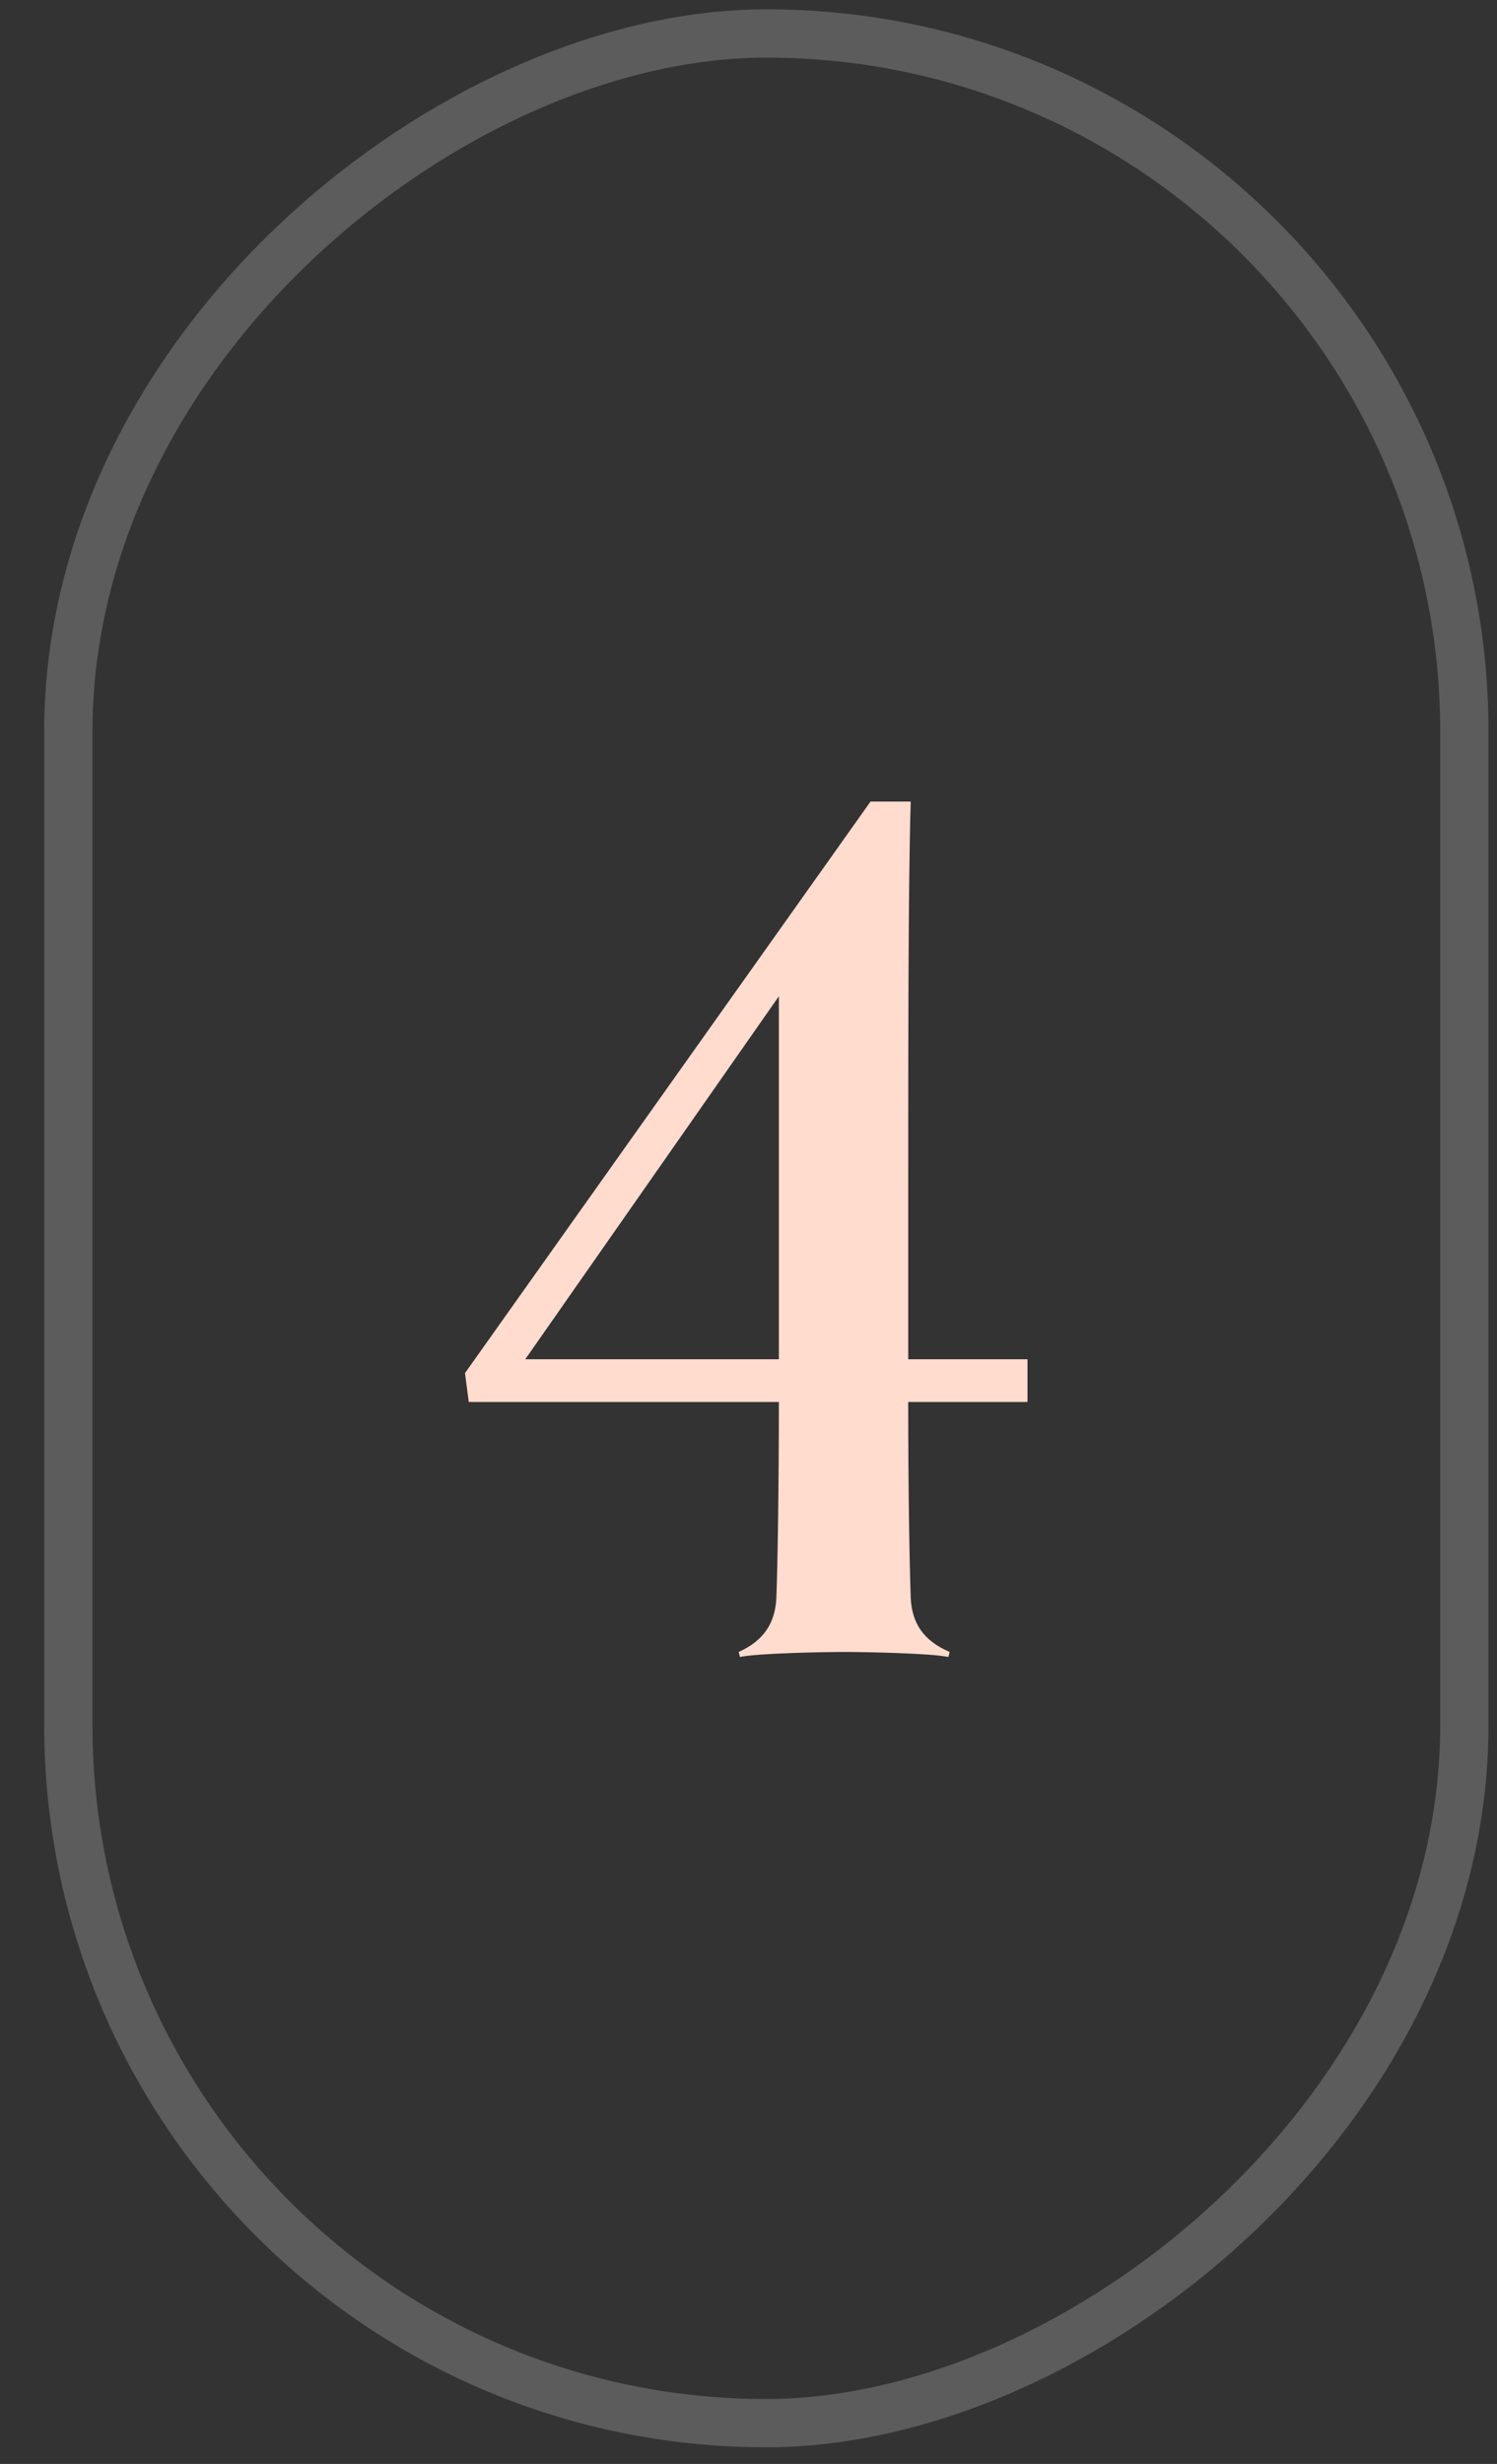
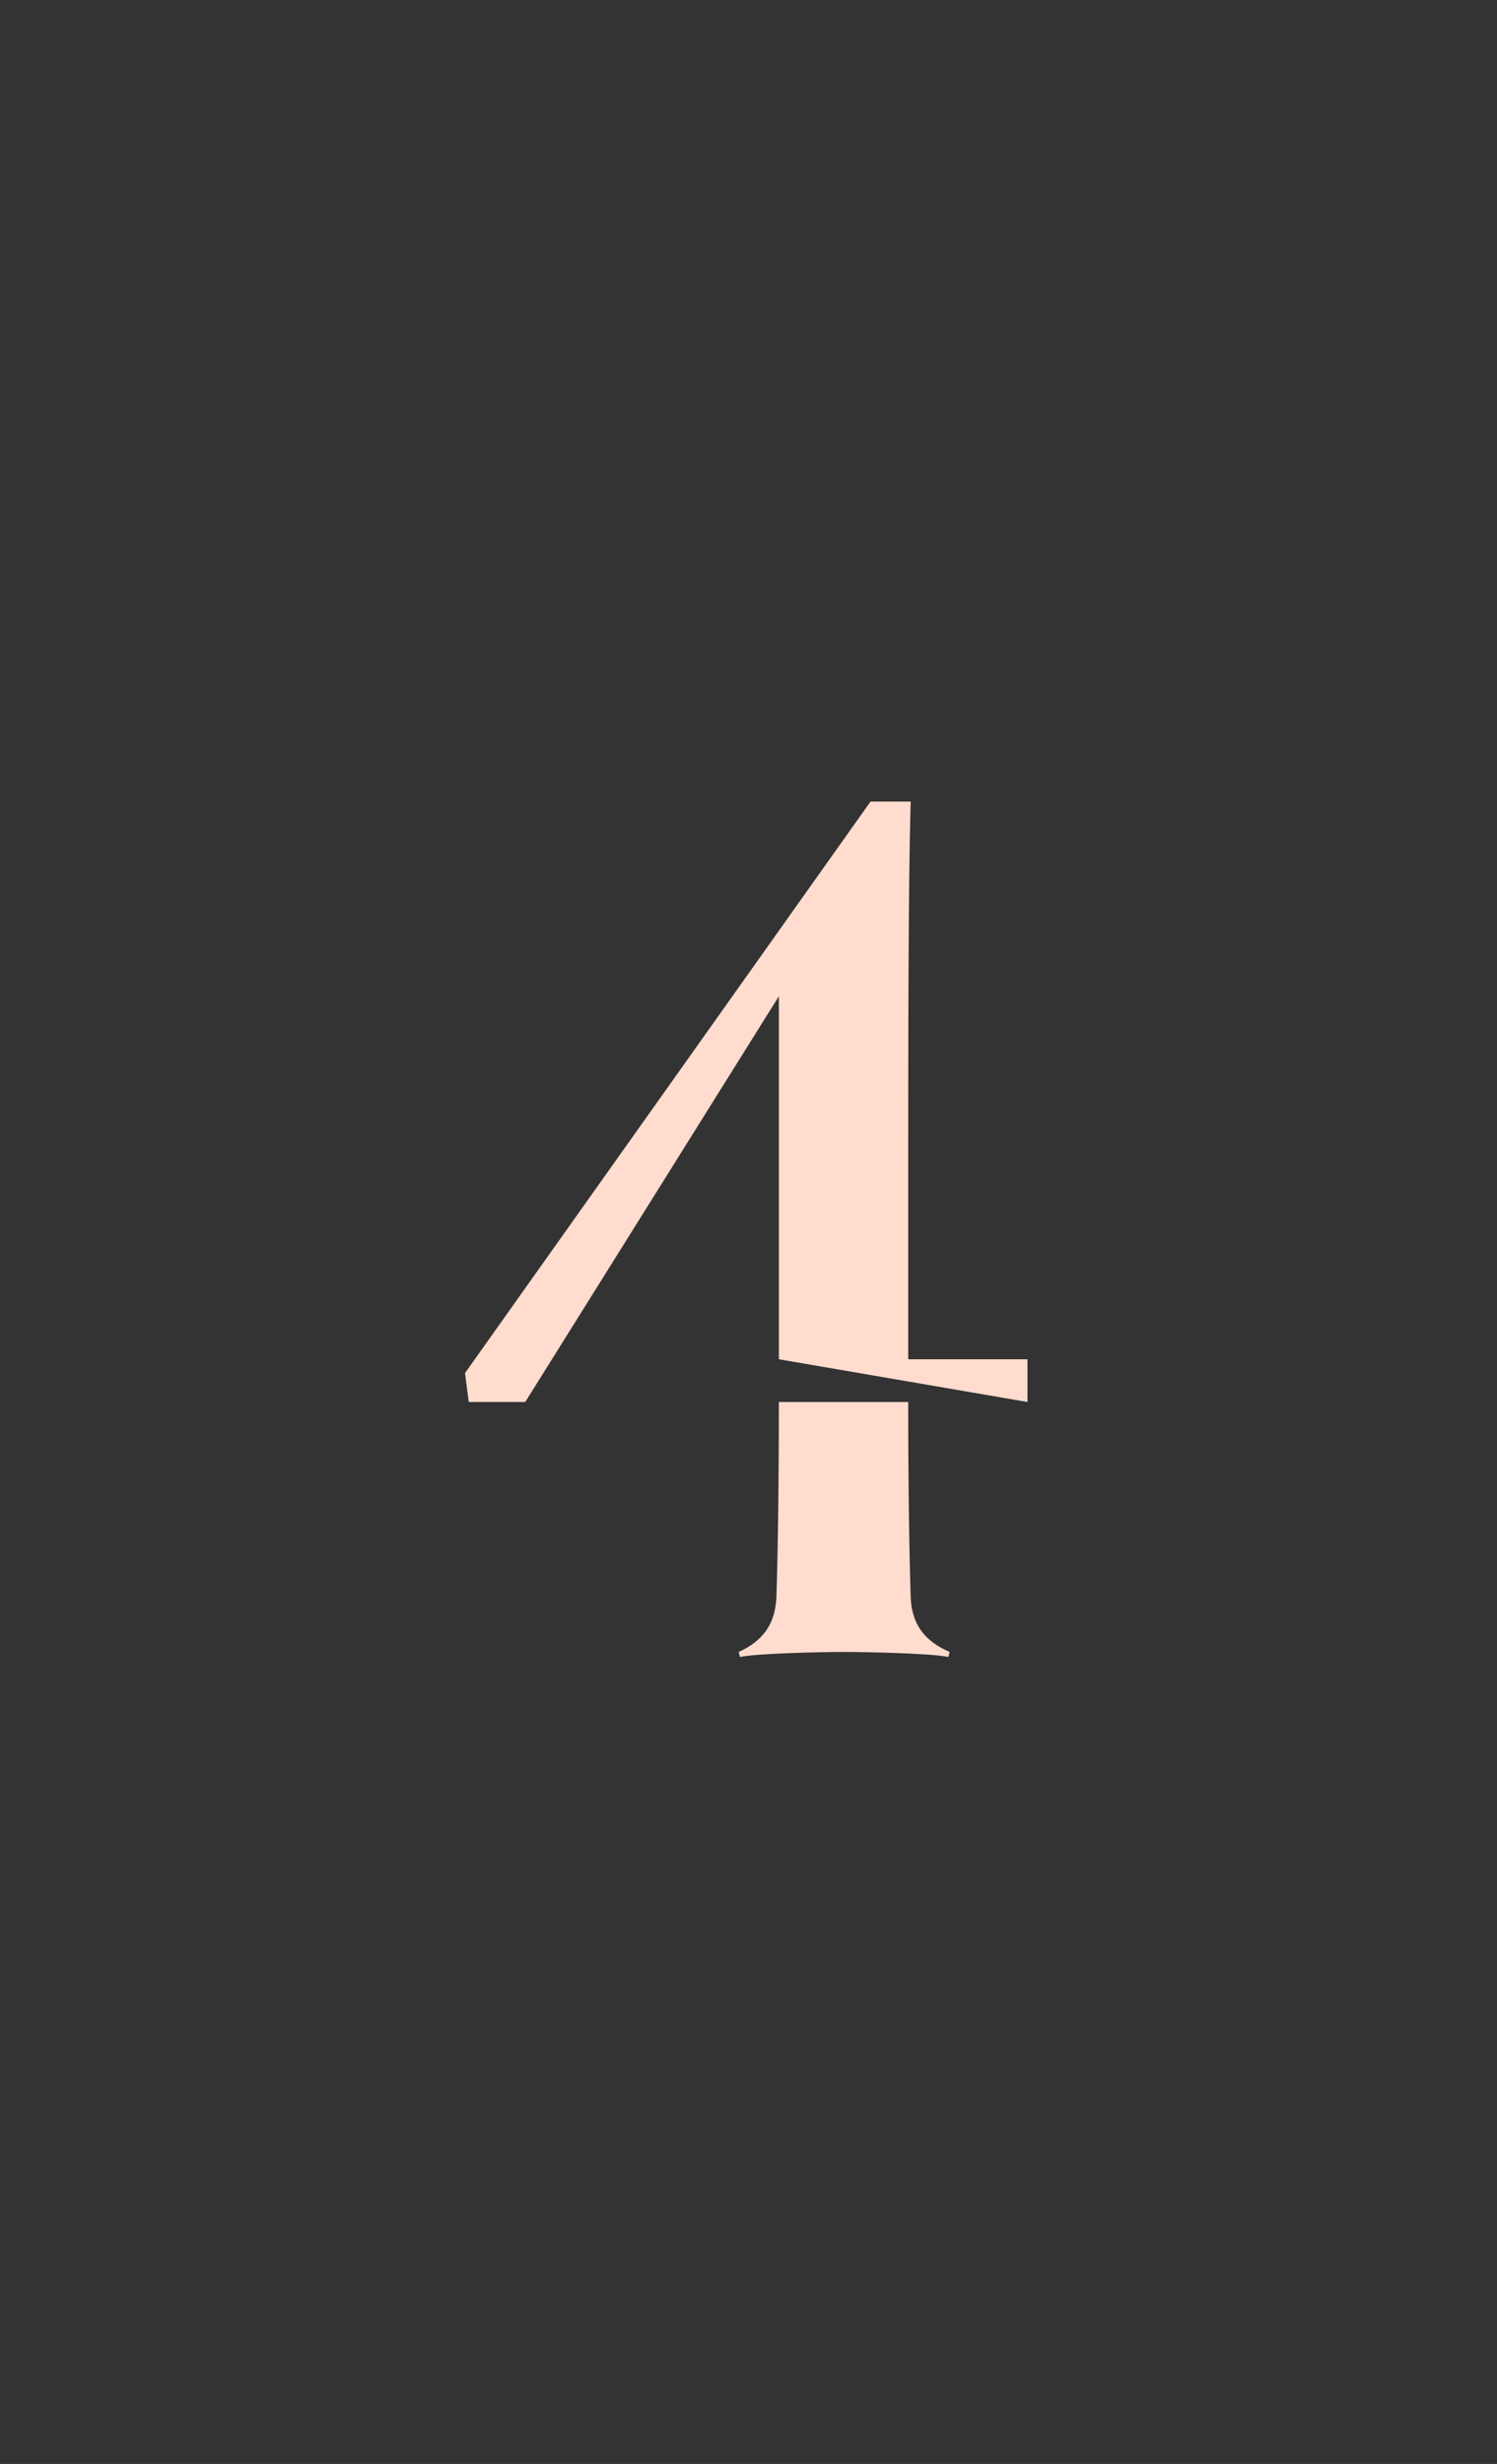
<svg xmlns="http://www.w3.org/2000/svg" width="31" height="51" viewBox="0 0 31 51" fill="none">
  <rect x="0" y="0" width="31" height="51" fill="#333333" stroke="none" />
-   <rect opacity="0.2" x="30.324" y="0.693" width="49.463" height="28.909" rx="14.454" transform="rotate(90 30.324 0.693)" stroke="white" />
-   <path d="M21.277 29.019V28.135H18.807V25.665C18.807 21.609 18.807 18.281 18.859 16.591H18.027L9.629 28.421L9.707 29.019H16.129C16.129 30.839 16.103 32.373 16.077 33.075C16.051 33.595 15.817 33.959 15.297 34.193L15.323 34.297C15.687 34.219 17.065 34.193 17.481 34.193C17.897 34.193 19.275 34.219 19.639 34.297L19.665 34.193C19.119 33.959 18.885 33.595 18.859 33.075C18.833 32.295 18.807 30.839 18.807 29.019H21.277ZM16.129 28.135H10.877L16.129 20.621V28.135Z" fill="#FFDCCE" />
+   <path d="M21.277 29.019V28.135H18.807V25.665C18.807 21.609 18.807 18.281 18.859 16.591H18.027L9.629 28.421L9.707 29.019H16.129C16.129 30.839 16.103 32.373 16.077 33.075C16.051 33.595 15.817 33.959 15.297 34.193L15.323 34.297C15.687 34.219 17.065 34.193 17.481 34.193C17.897 34.193 19.275 34.219 19.639 34.297L19.665 34.193C19.119 33.959 18.885 33.595 18.859 33.075C18.833 32.295 18.807 30.839 18.807 29.019H21.277ZH10.877L16.129 20.621V28.135Z" fill="#FFDCCE" />
</svg>